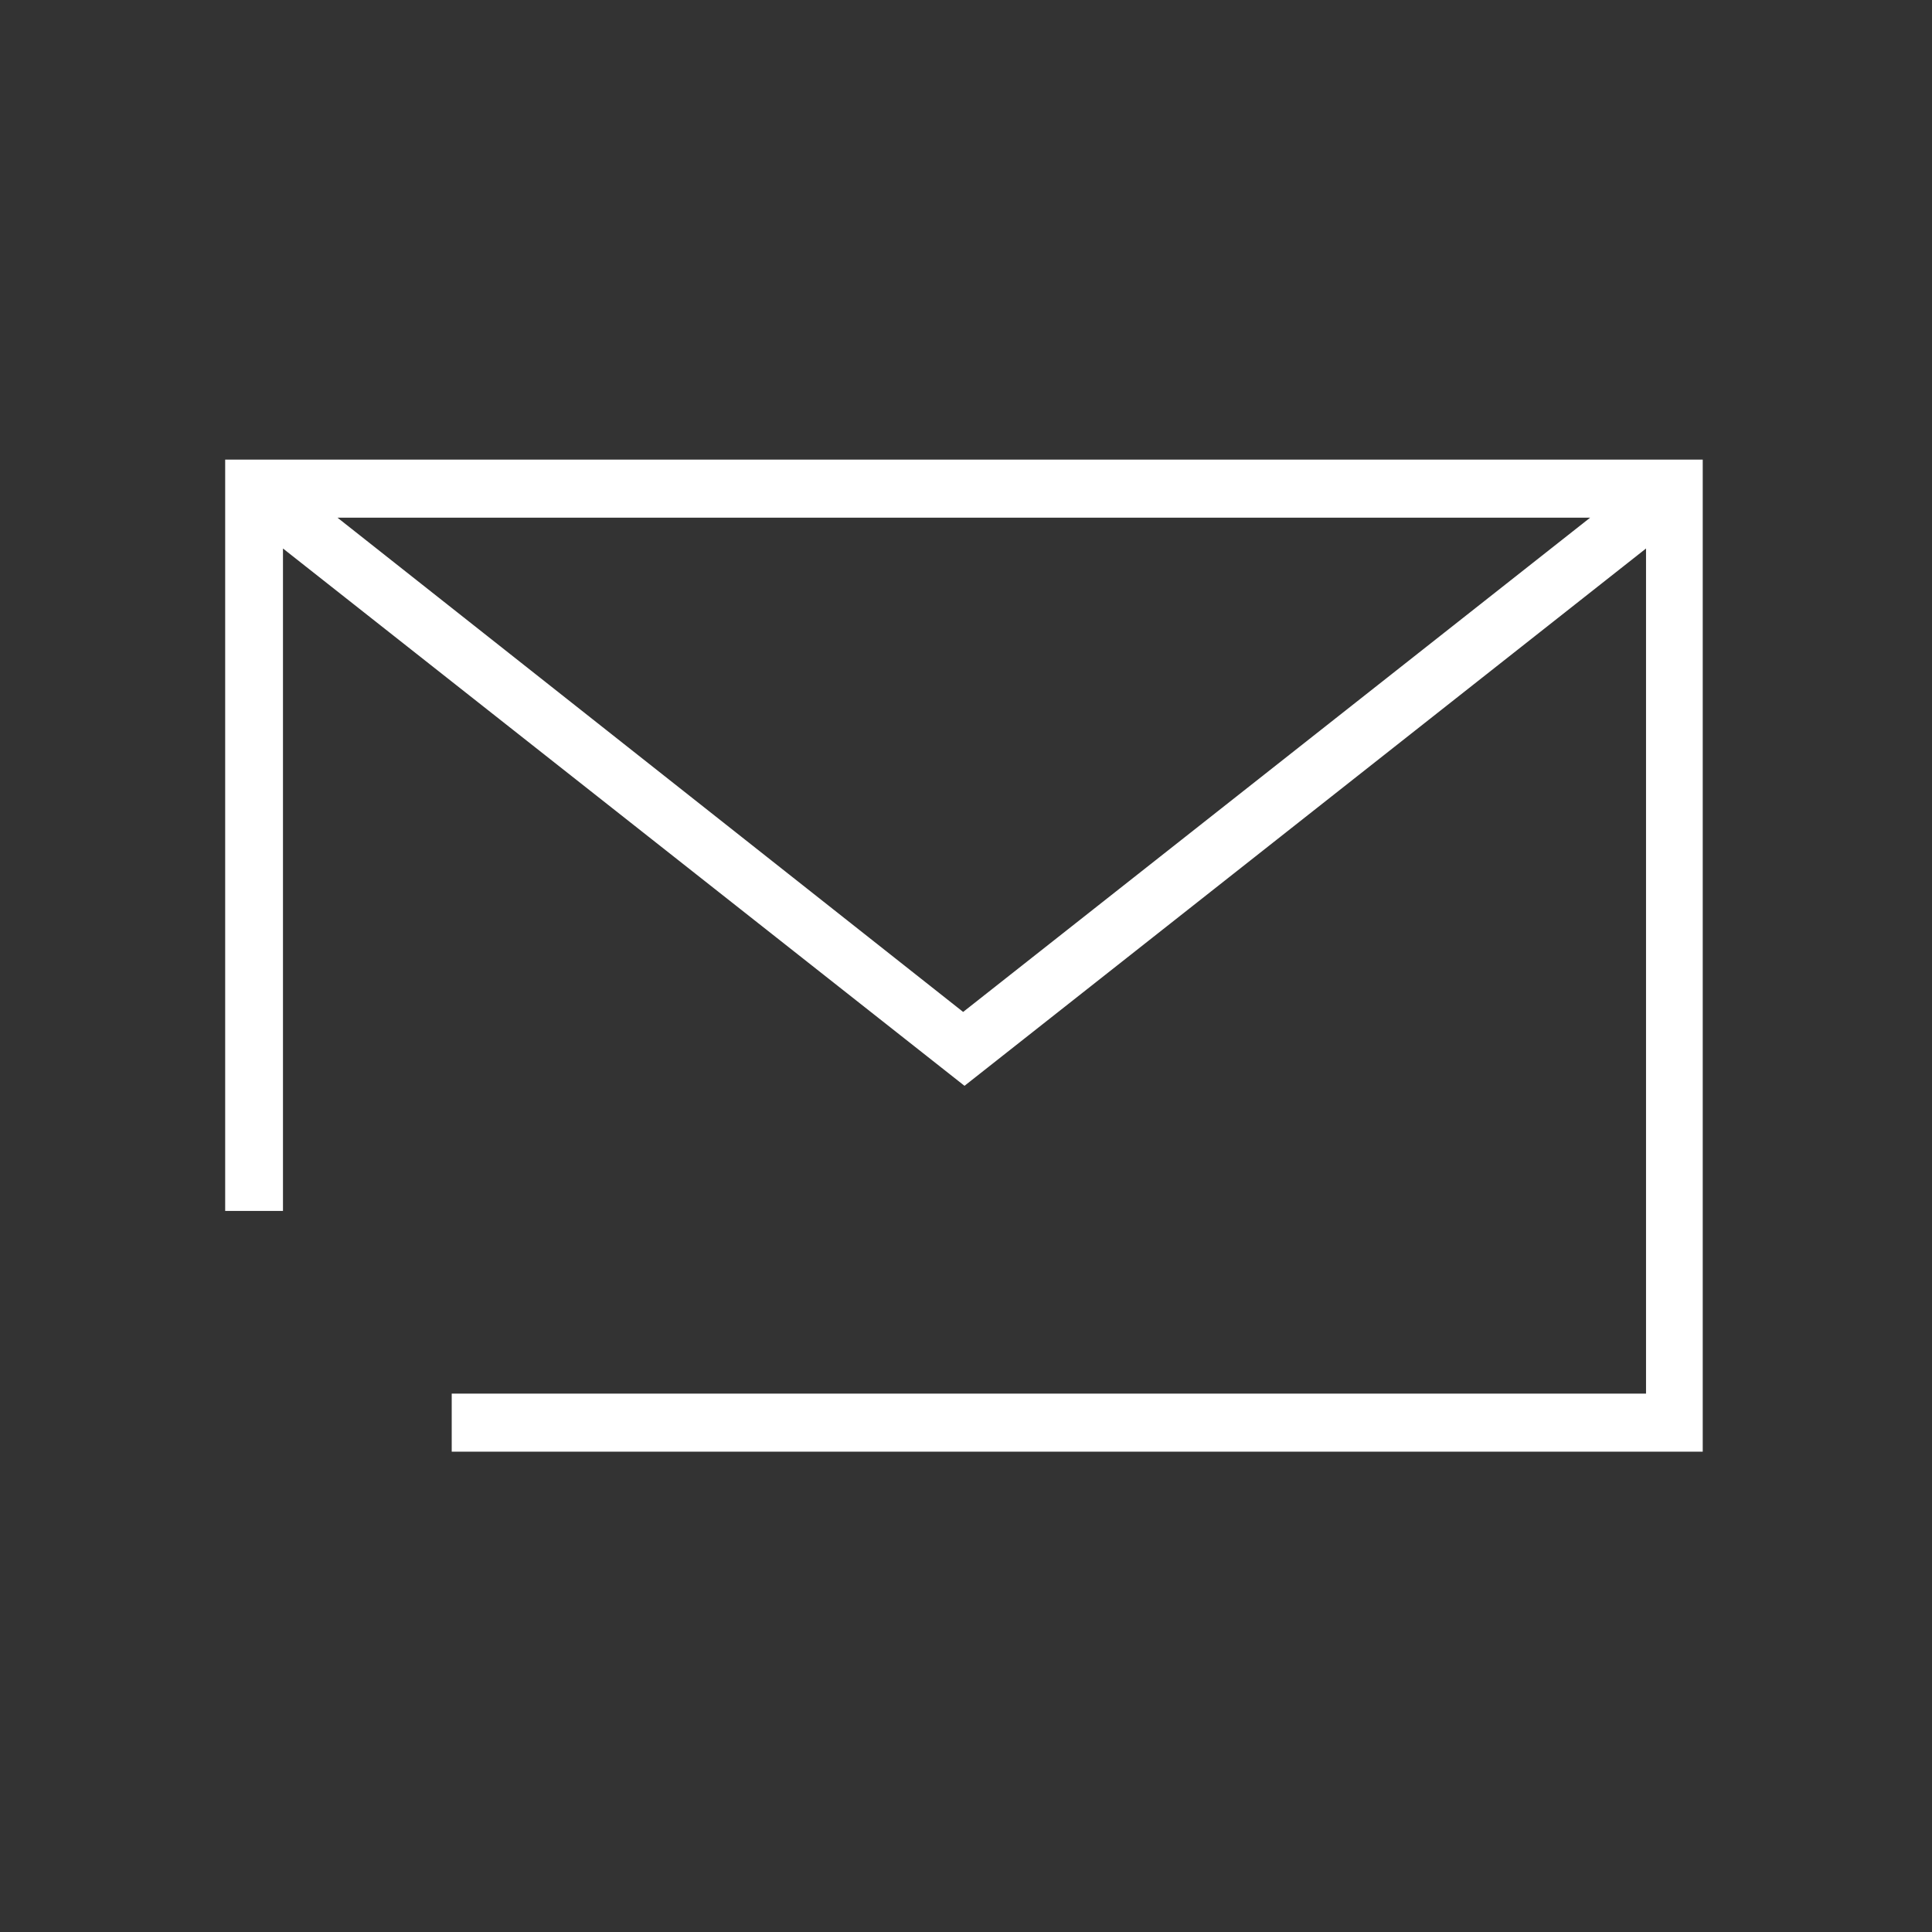
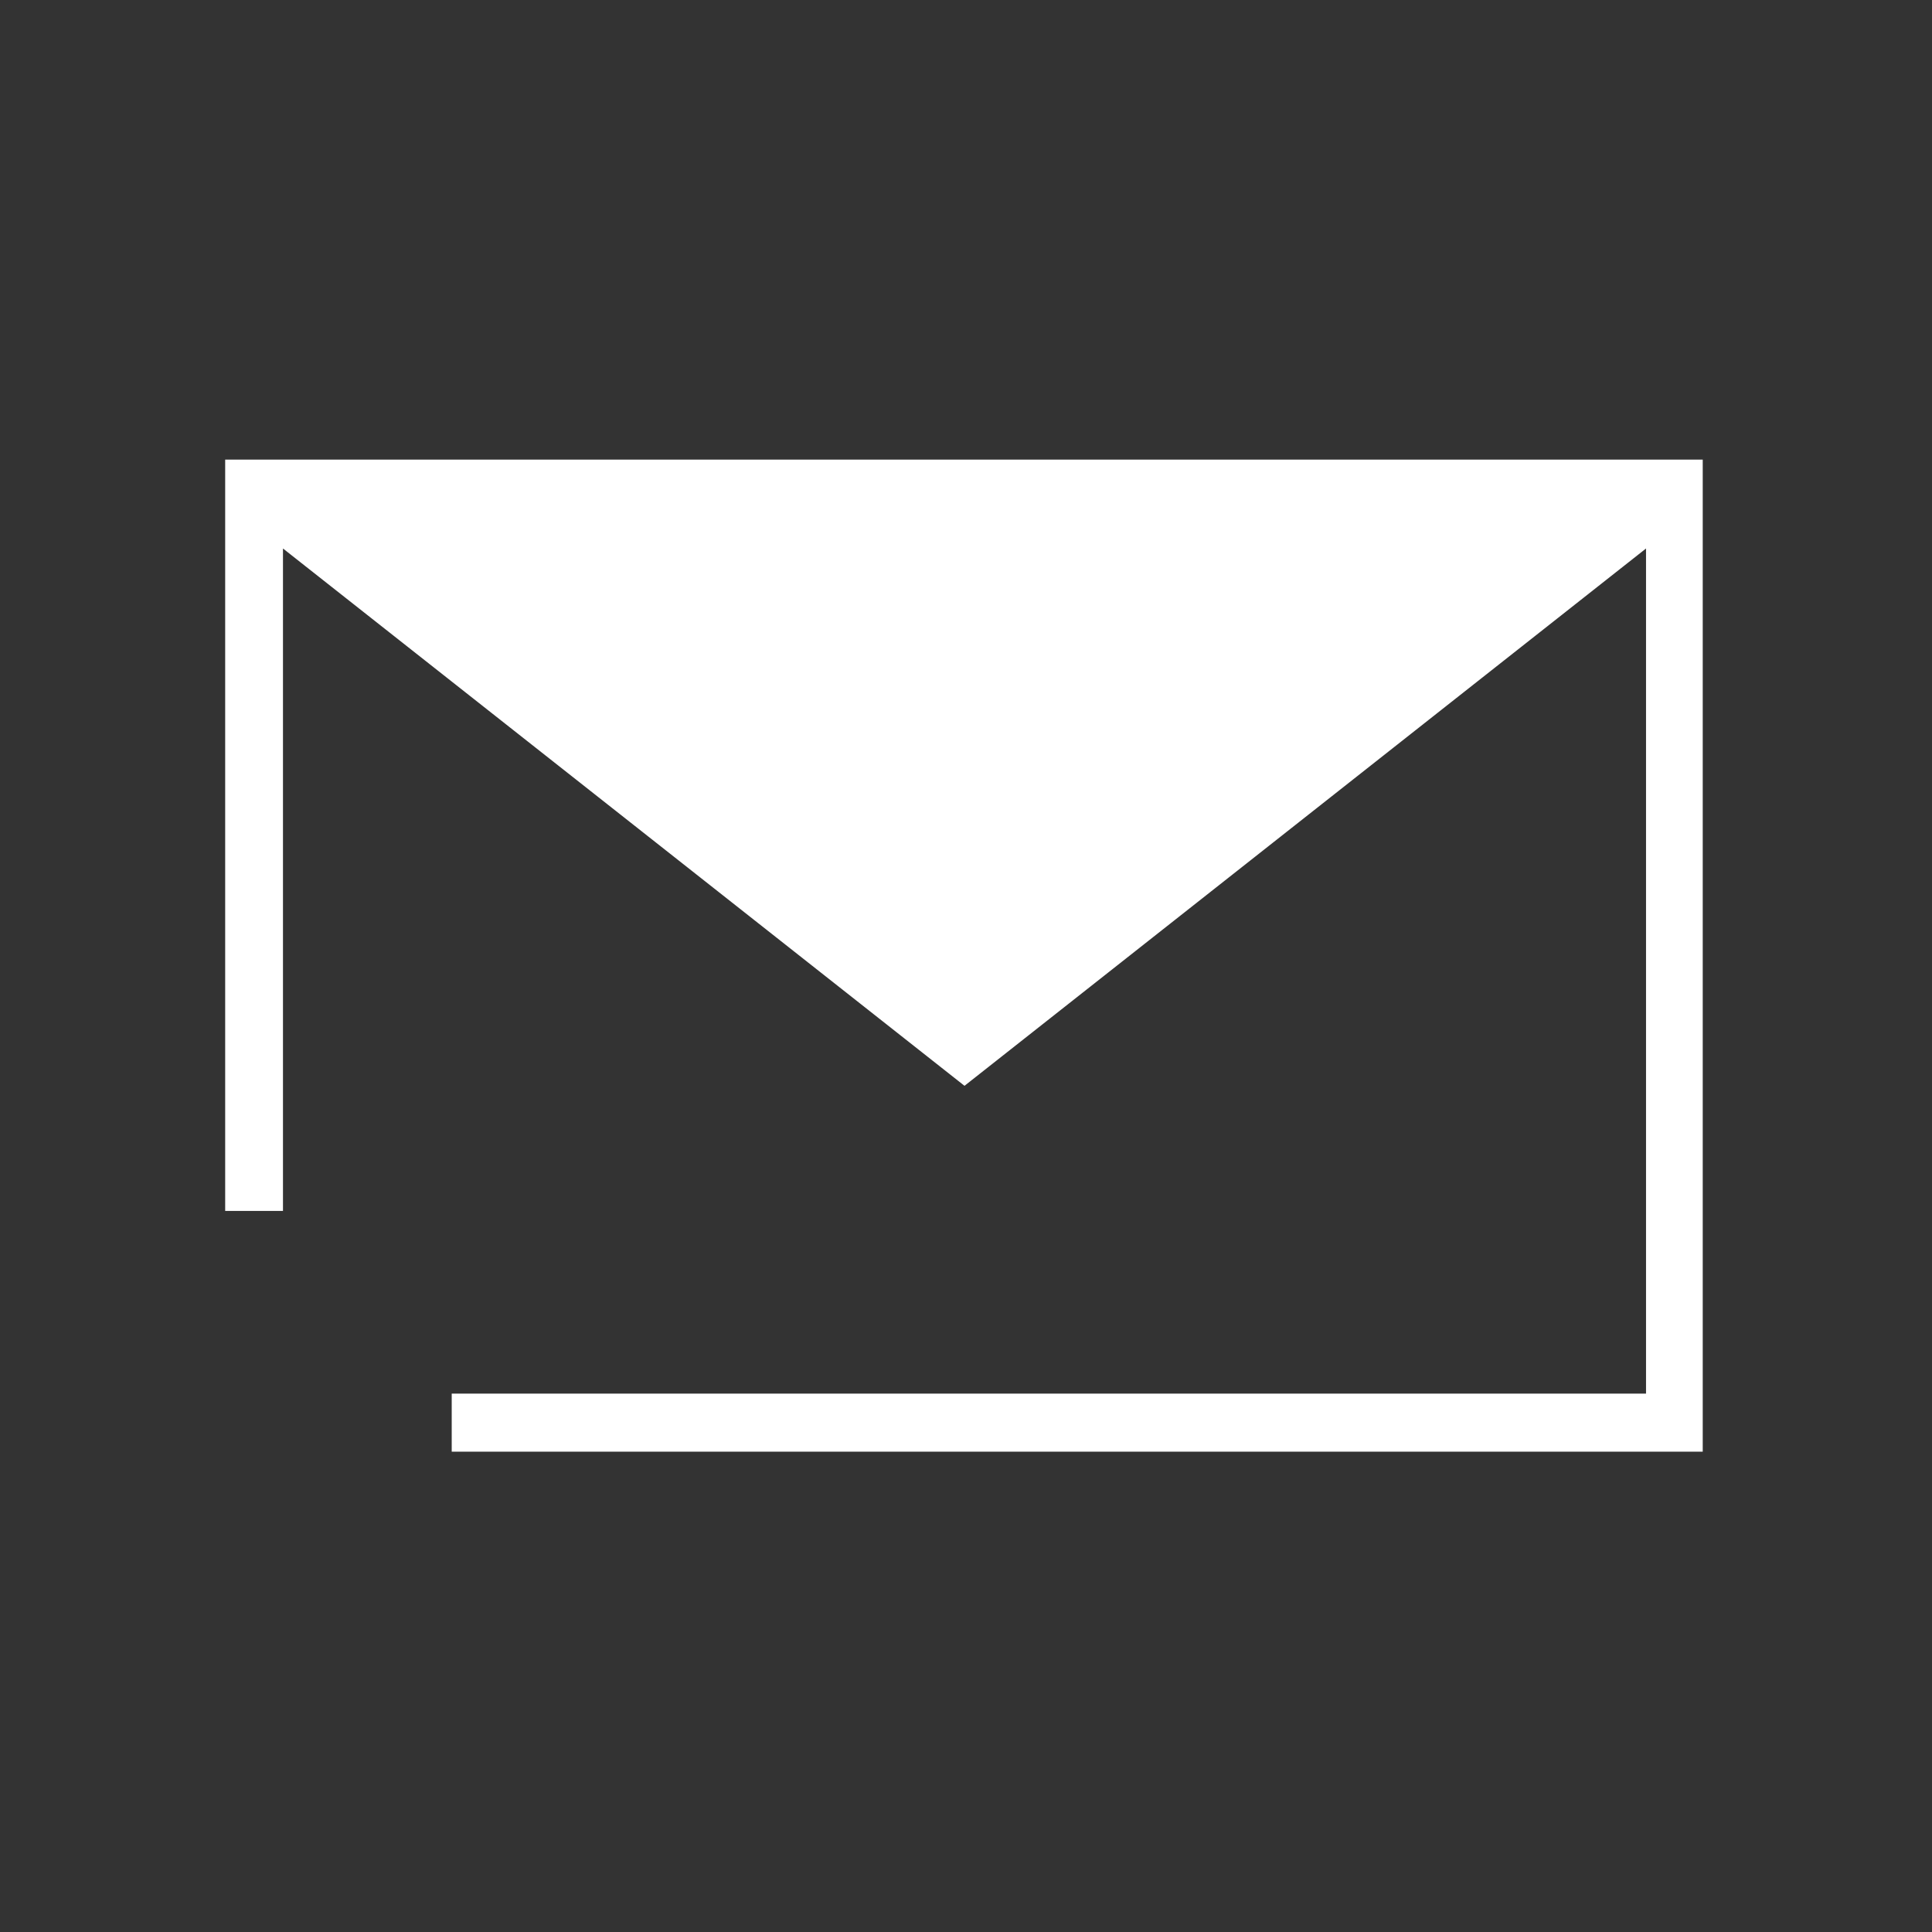
<svg xmlns="http://www.w3.org/2000/svg" id="Icon" viewBox="0 0 70.87 70.87">
  <rect x="0" y="0" width="70.87" height="70.87" fill="#333333" stroke="none" />
  <defs>
    <style>.cls-1{fill:#fff;}</style>
  </defs>
-   <path class="cls-1" d="M10.38,20.12l25,19.71,25-19.71v31H16.57v2.13H62.46V16.86H8.26V44.42h2.12Zm2-1.13H58.33l-23,18.13Z" />
+   <path class="cls-1" d="M10.38,20.12l25,19.71,25-19.71v31H16.57v2.13H62.46V16.86H8.26V44.42h2.12Zm2-1.13H58.33Z" />
</svg>